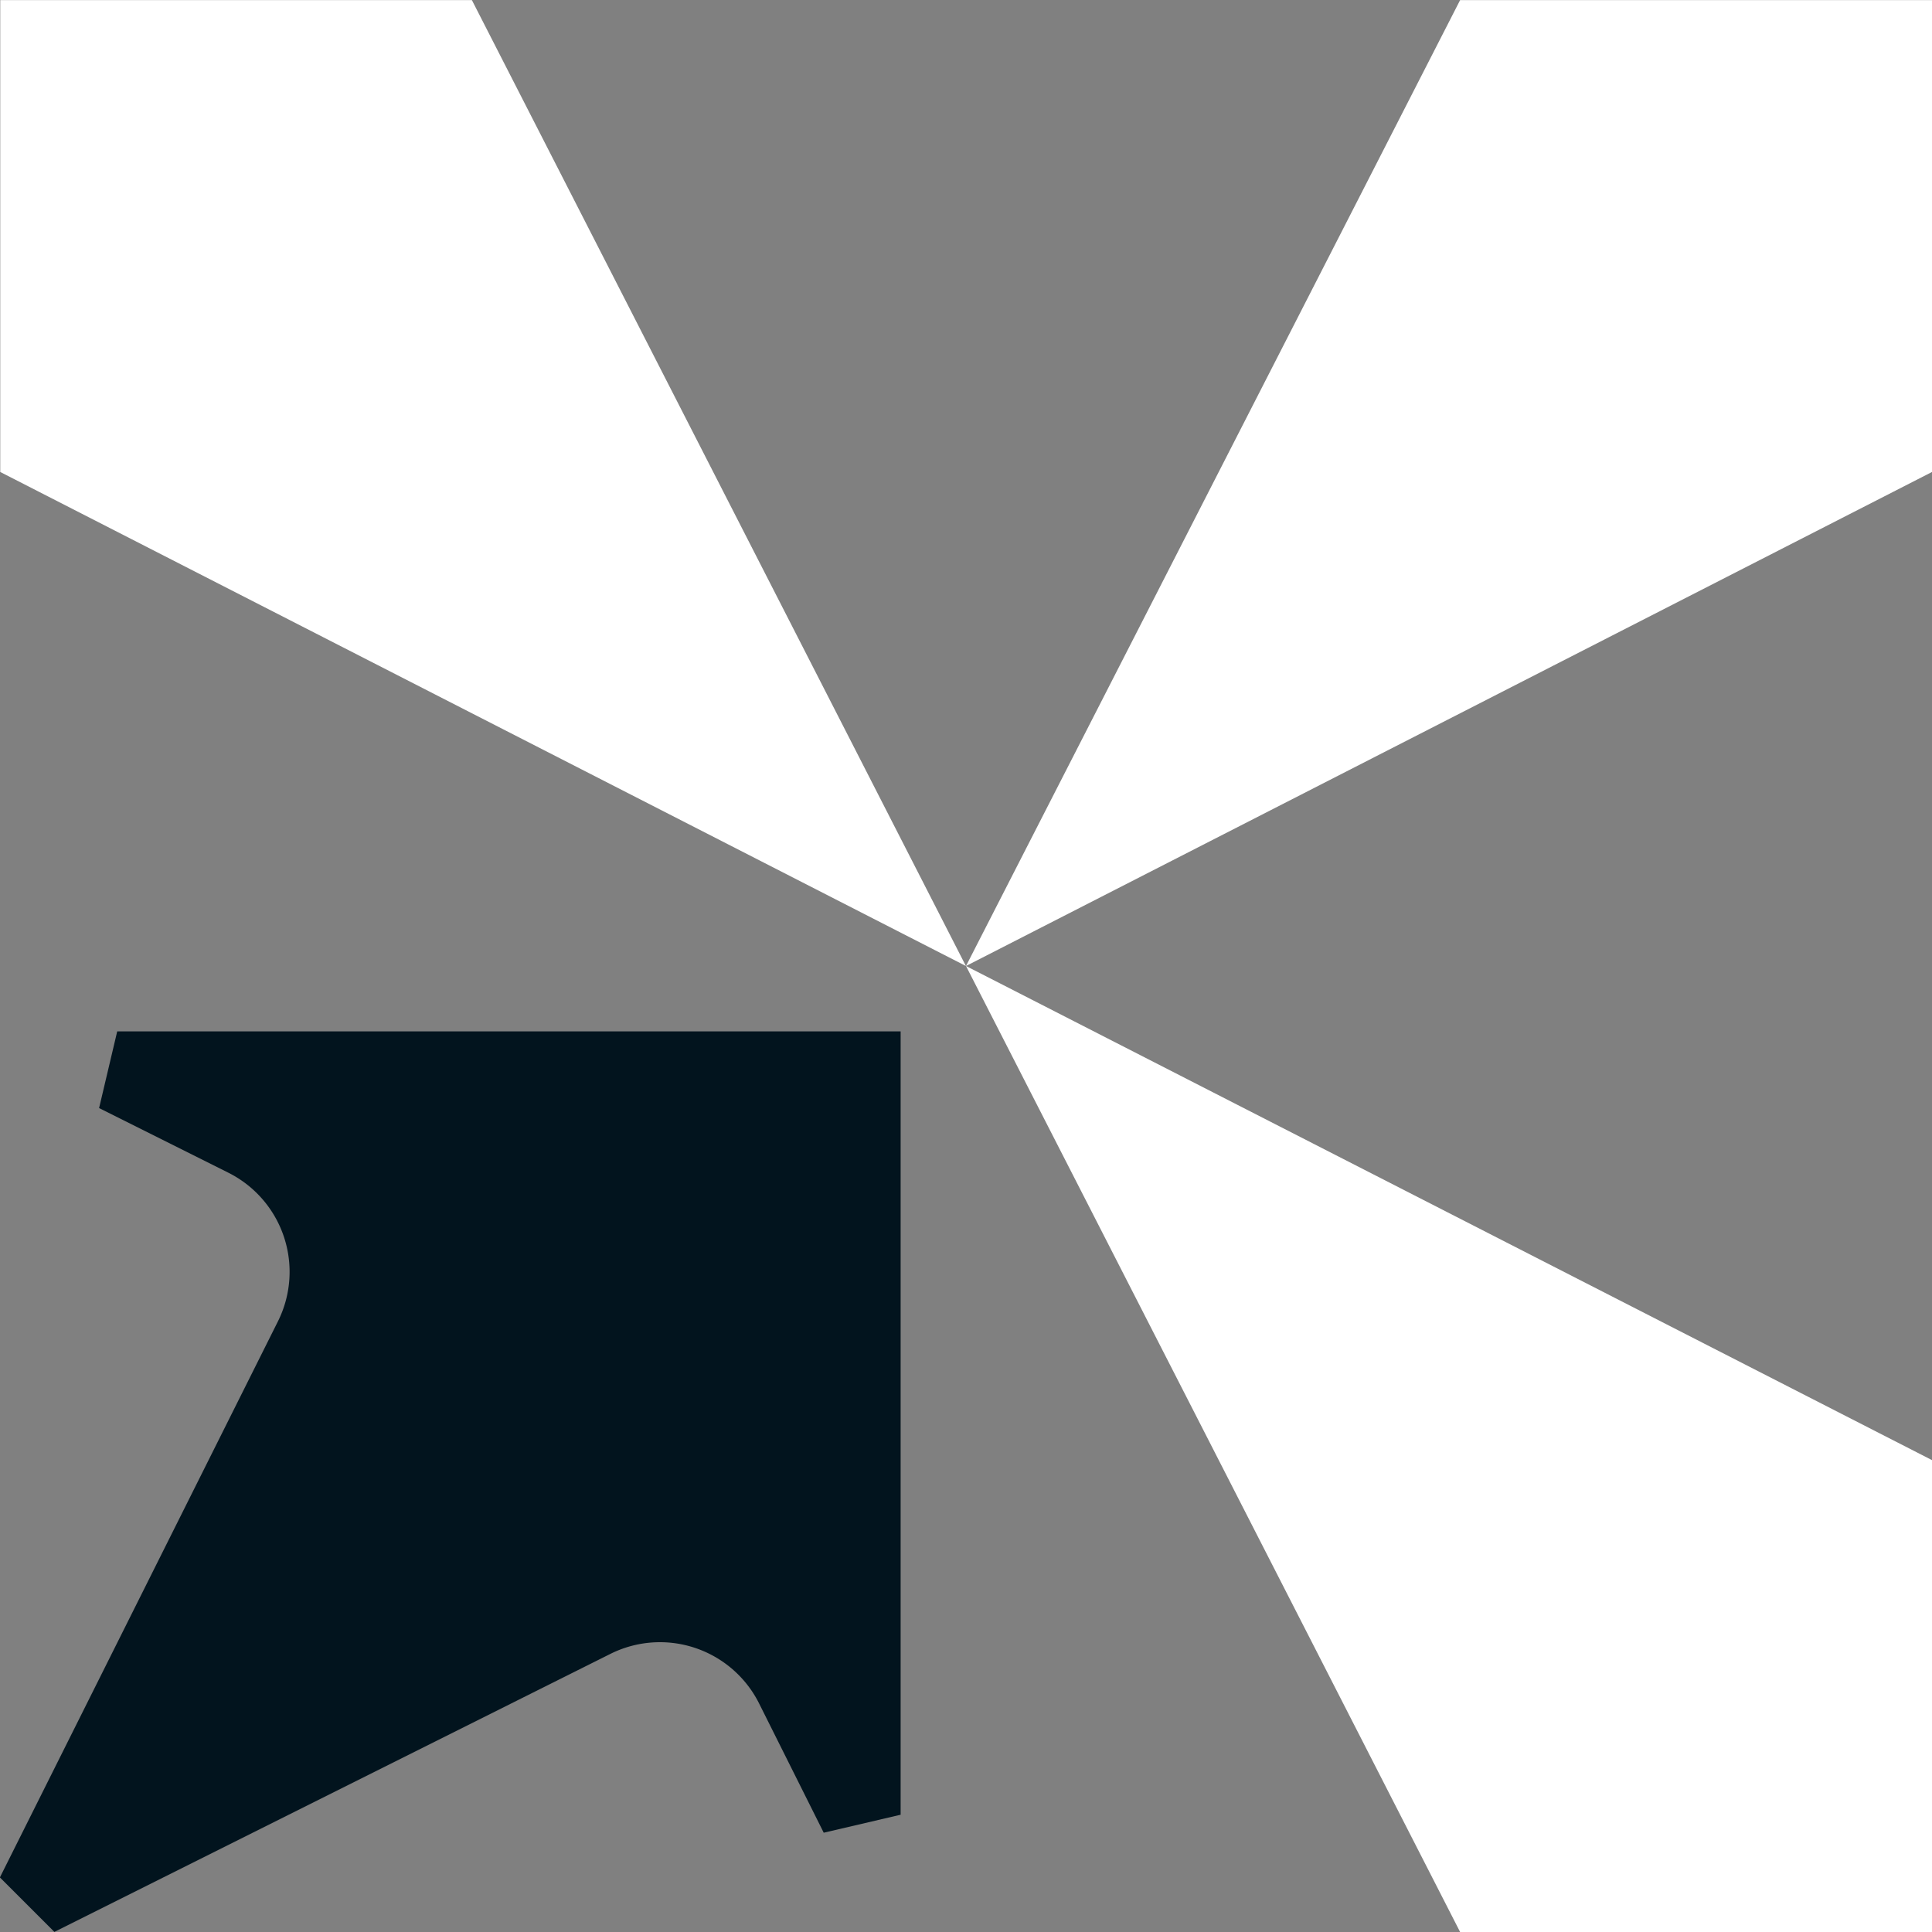
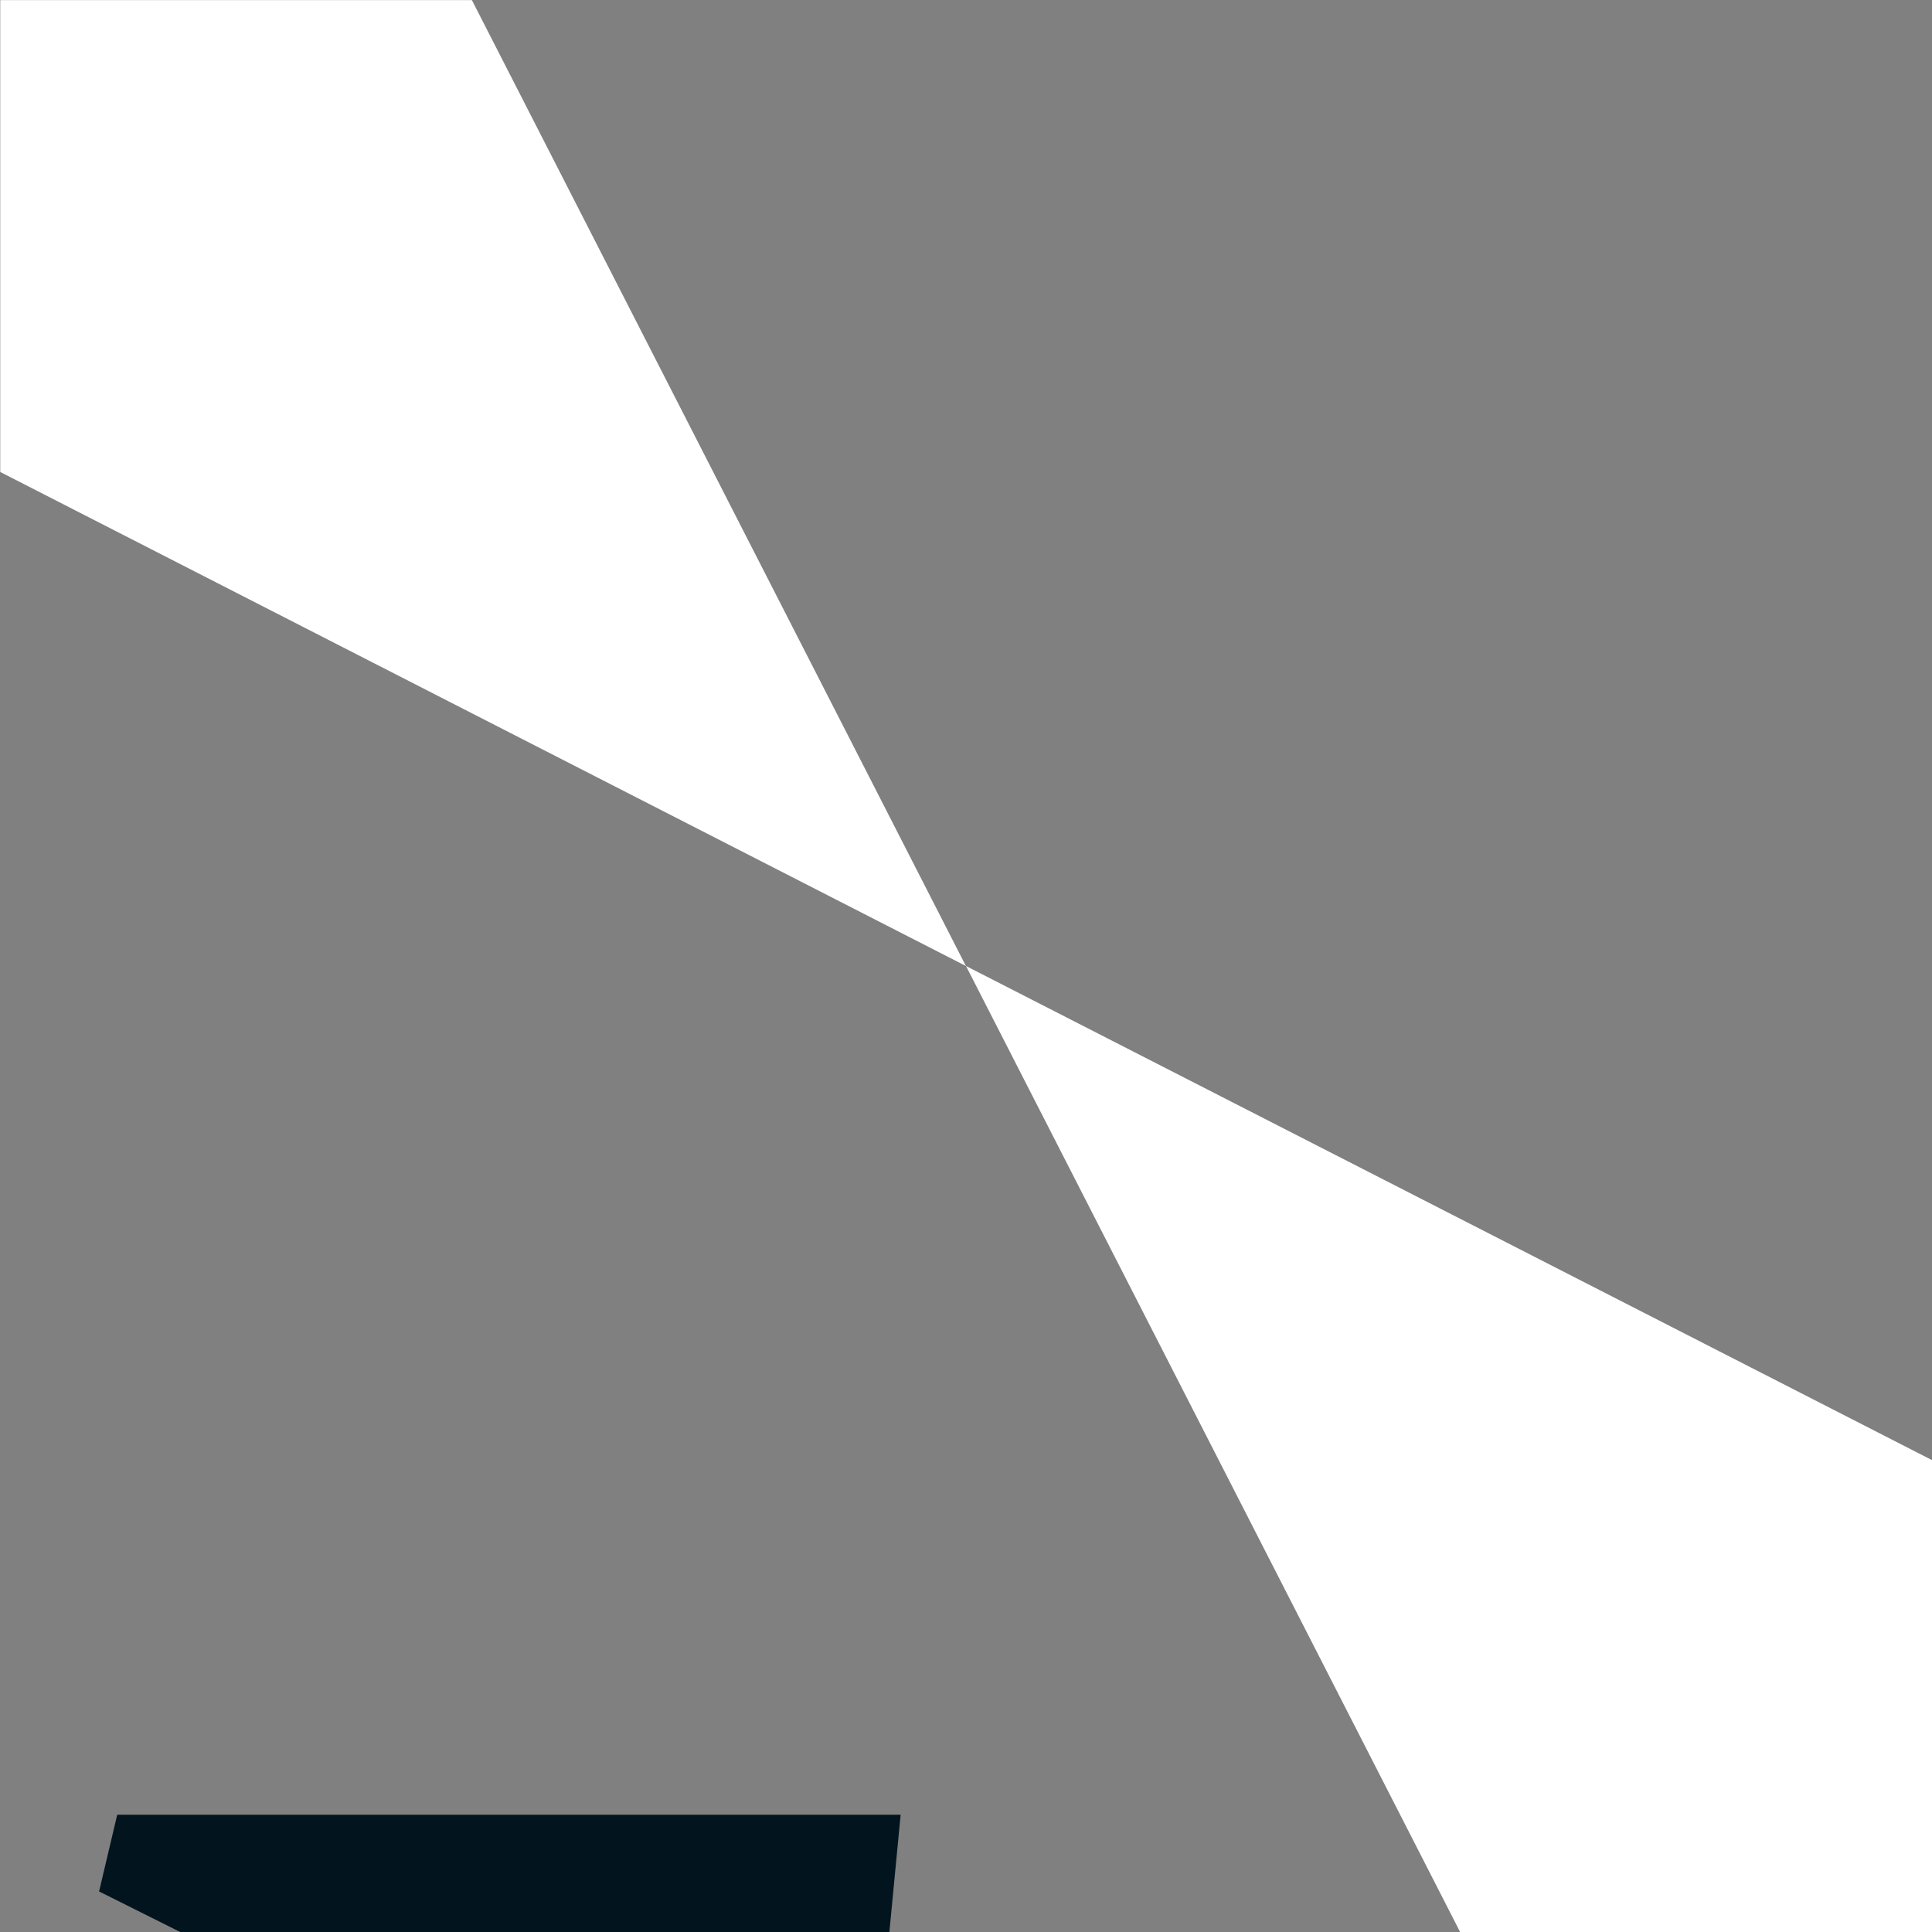
<svg xmlns="http://www.w3.org/2000/svg" width="39.014" height="39.014" viewBox="0 0 39.014 39.014">
  <rect x="0" y="0" width="39.014" height="39.014" fill="#808080" stroke="none" />
  <g id="Group_71" data-name="Group 71" transform="translate(-163.487 -0.425)">
    <g id="Group_72" data-name="Group 72" transform="translate(163.487 0.425)">
-       <path id="Path_1" data-name="Path 1" d="M671.982,65.578V49.759H656.162l-.366,1.549,2.612,1.306a2.239,2.239,0,0,1,1,3l-5.615,11.23,1.1,1.1,11.23-5.615a2.239,2.239,0,0,1,3,1l1.306,2.612Z" transform="translate(-653.795 -28.932)" fill="#02141e" />
+       <path id="Path_1" data-name="Path 1" d="M671.982,65.578H656.162l-.366,1.549,2.612,1.306a2.239,2.239,0,0,1,1,3l-5.615,11.23,1.1,1.1,11.23-5.615a2.239,2.239,0,0,1,3,1l1.306,2.612Z" transform="translate(-653.795 -28.932)" fill="#02141e" />
      <path id="Path_2" data-name="Path 2" d="M673.3,21.205,663.324,1.7H653.8v9.529Z" transform="translate(-653.795 -1.698)" fill="#fff" />
-       <path id="Path_3" data-name="Path 3" d="M698.809,21.205,708.787,1.7h9.529v9.529Z" transform="translate(-679.302 -1.698)" fill="#fff" />
      <path id="Path_4" data-name="Path 4" d="M698.809,46.712l9.978,19.507h9.529V56.69Z" transform="translate(-679.302 -27.205)" fill="#fff" />
    </g>
  </g>
</svg>